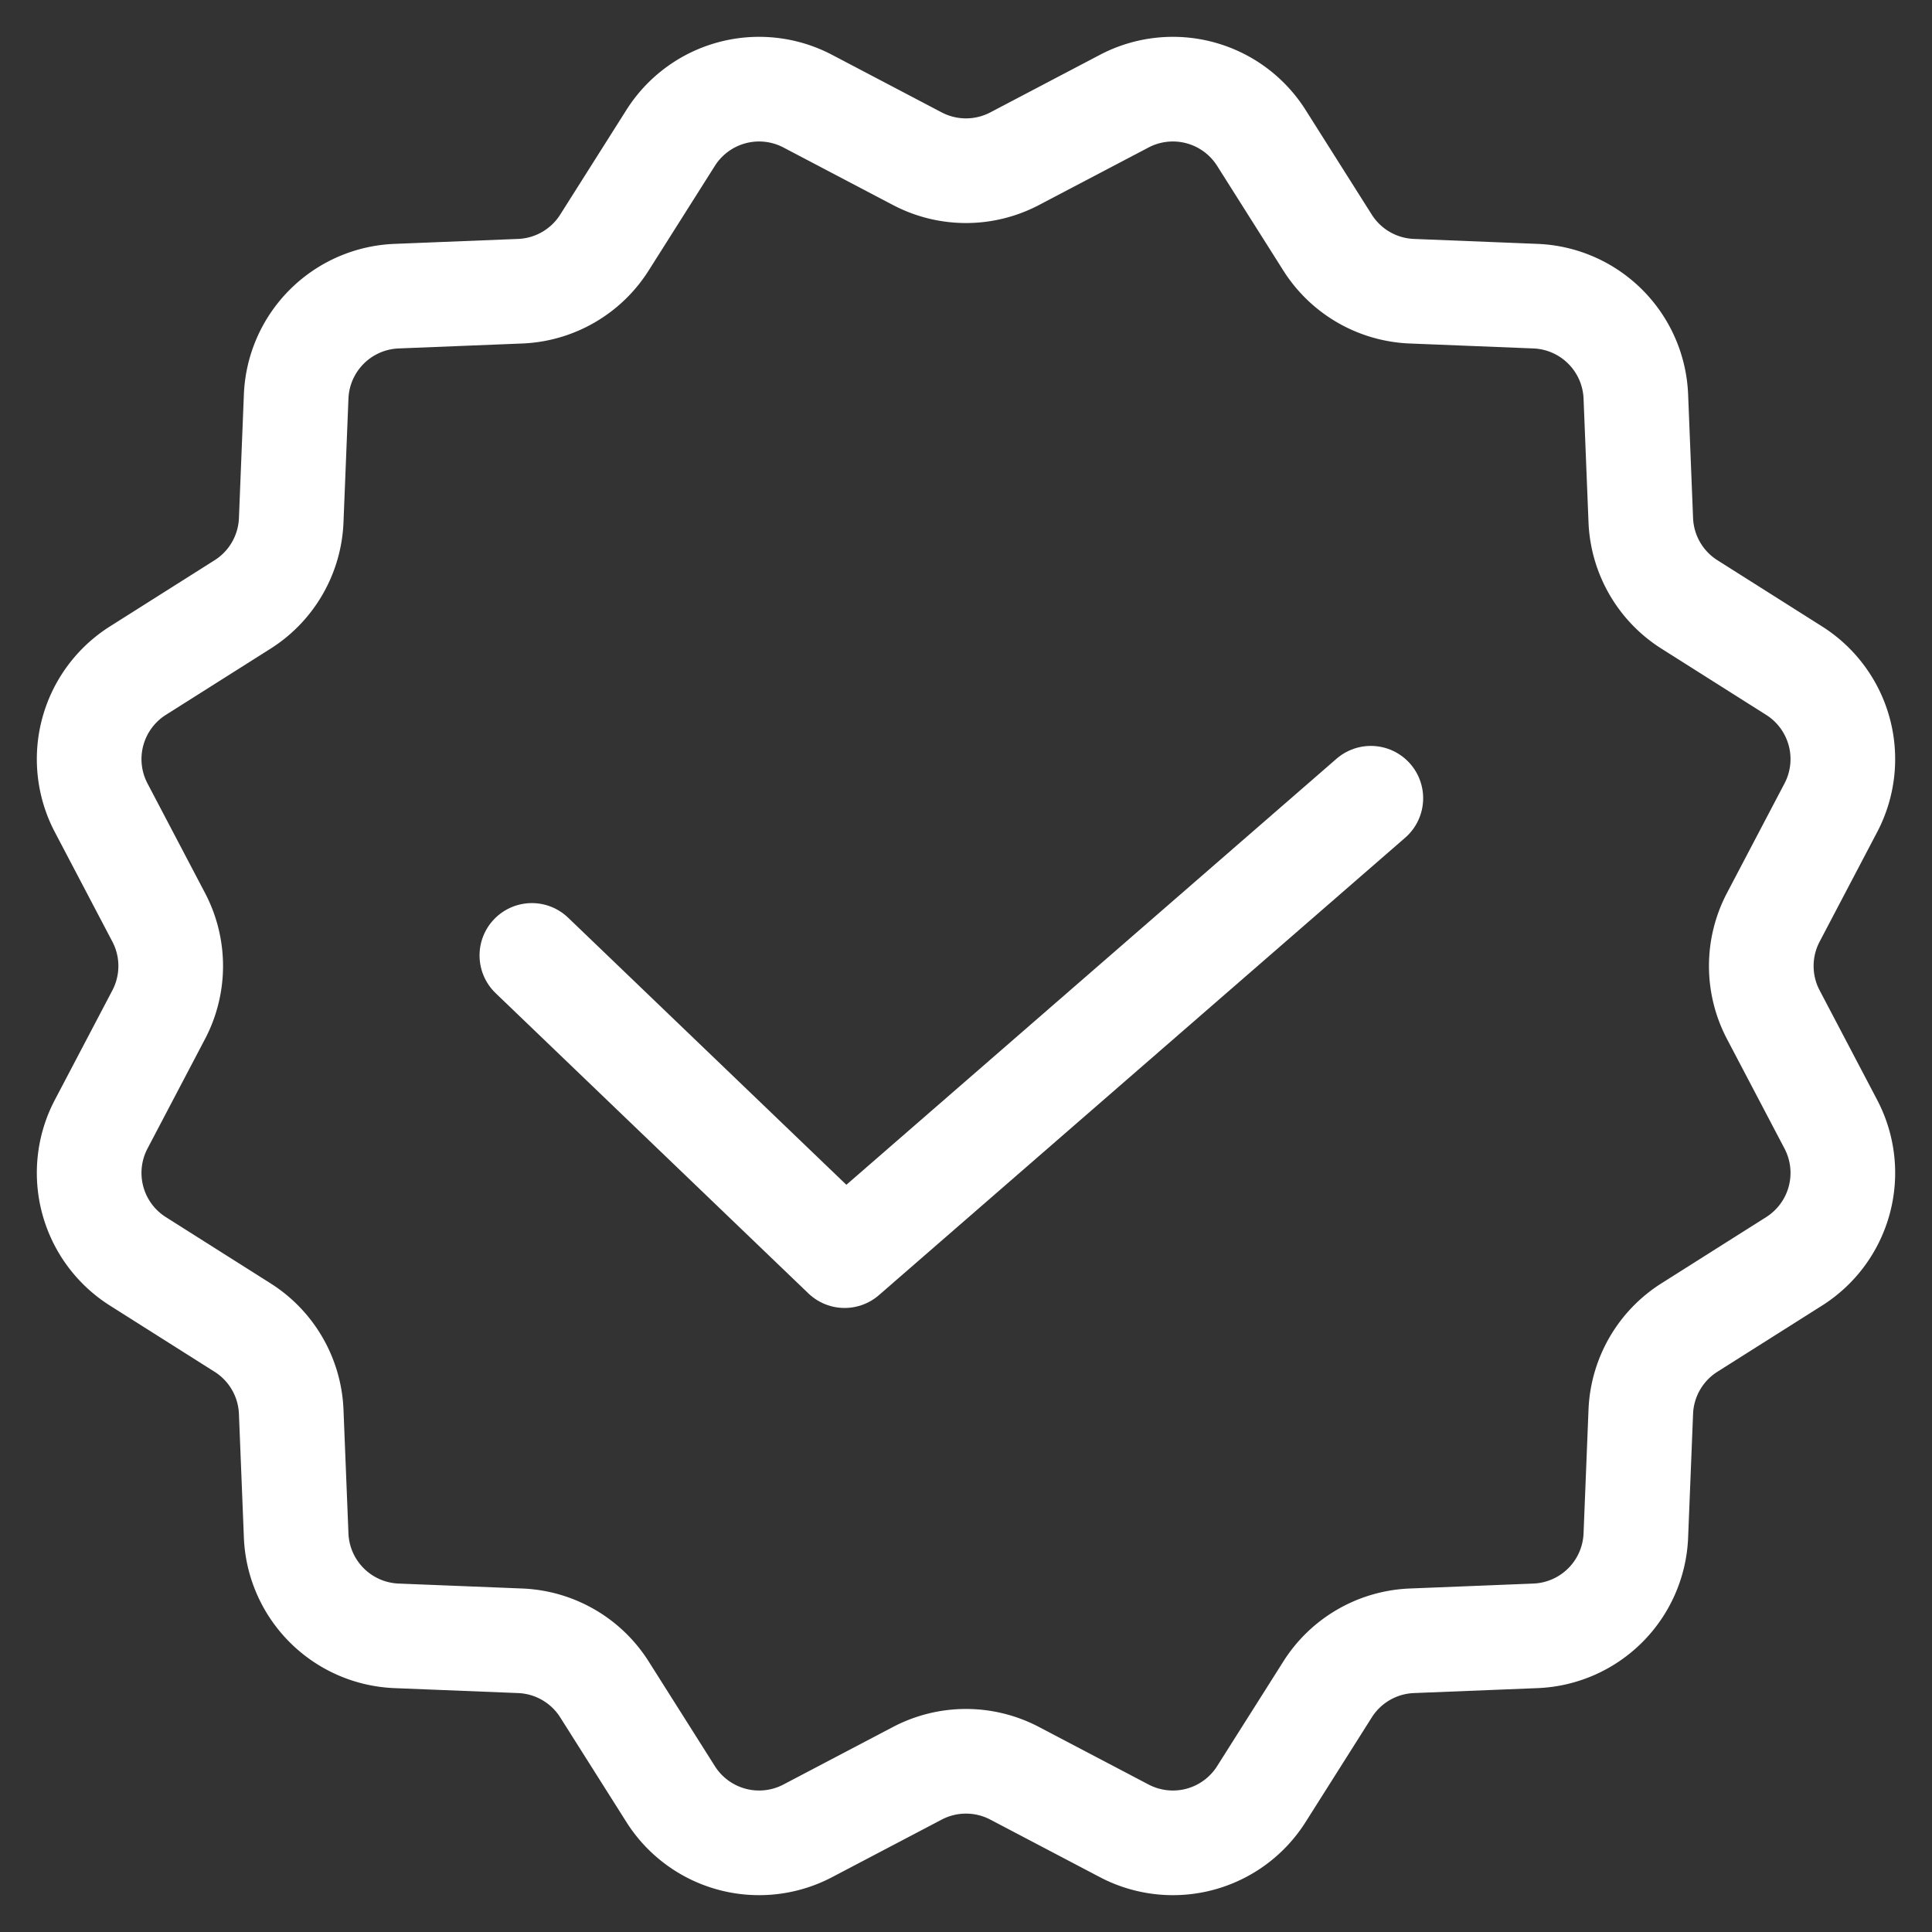
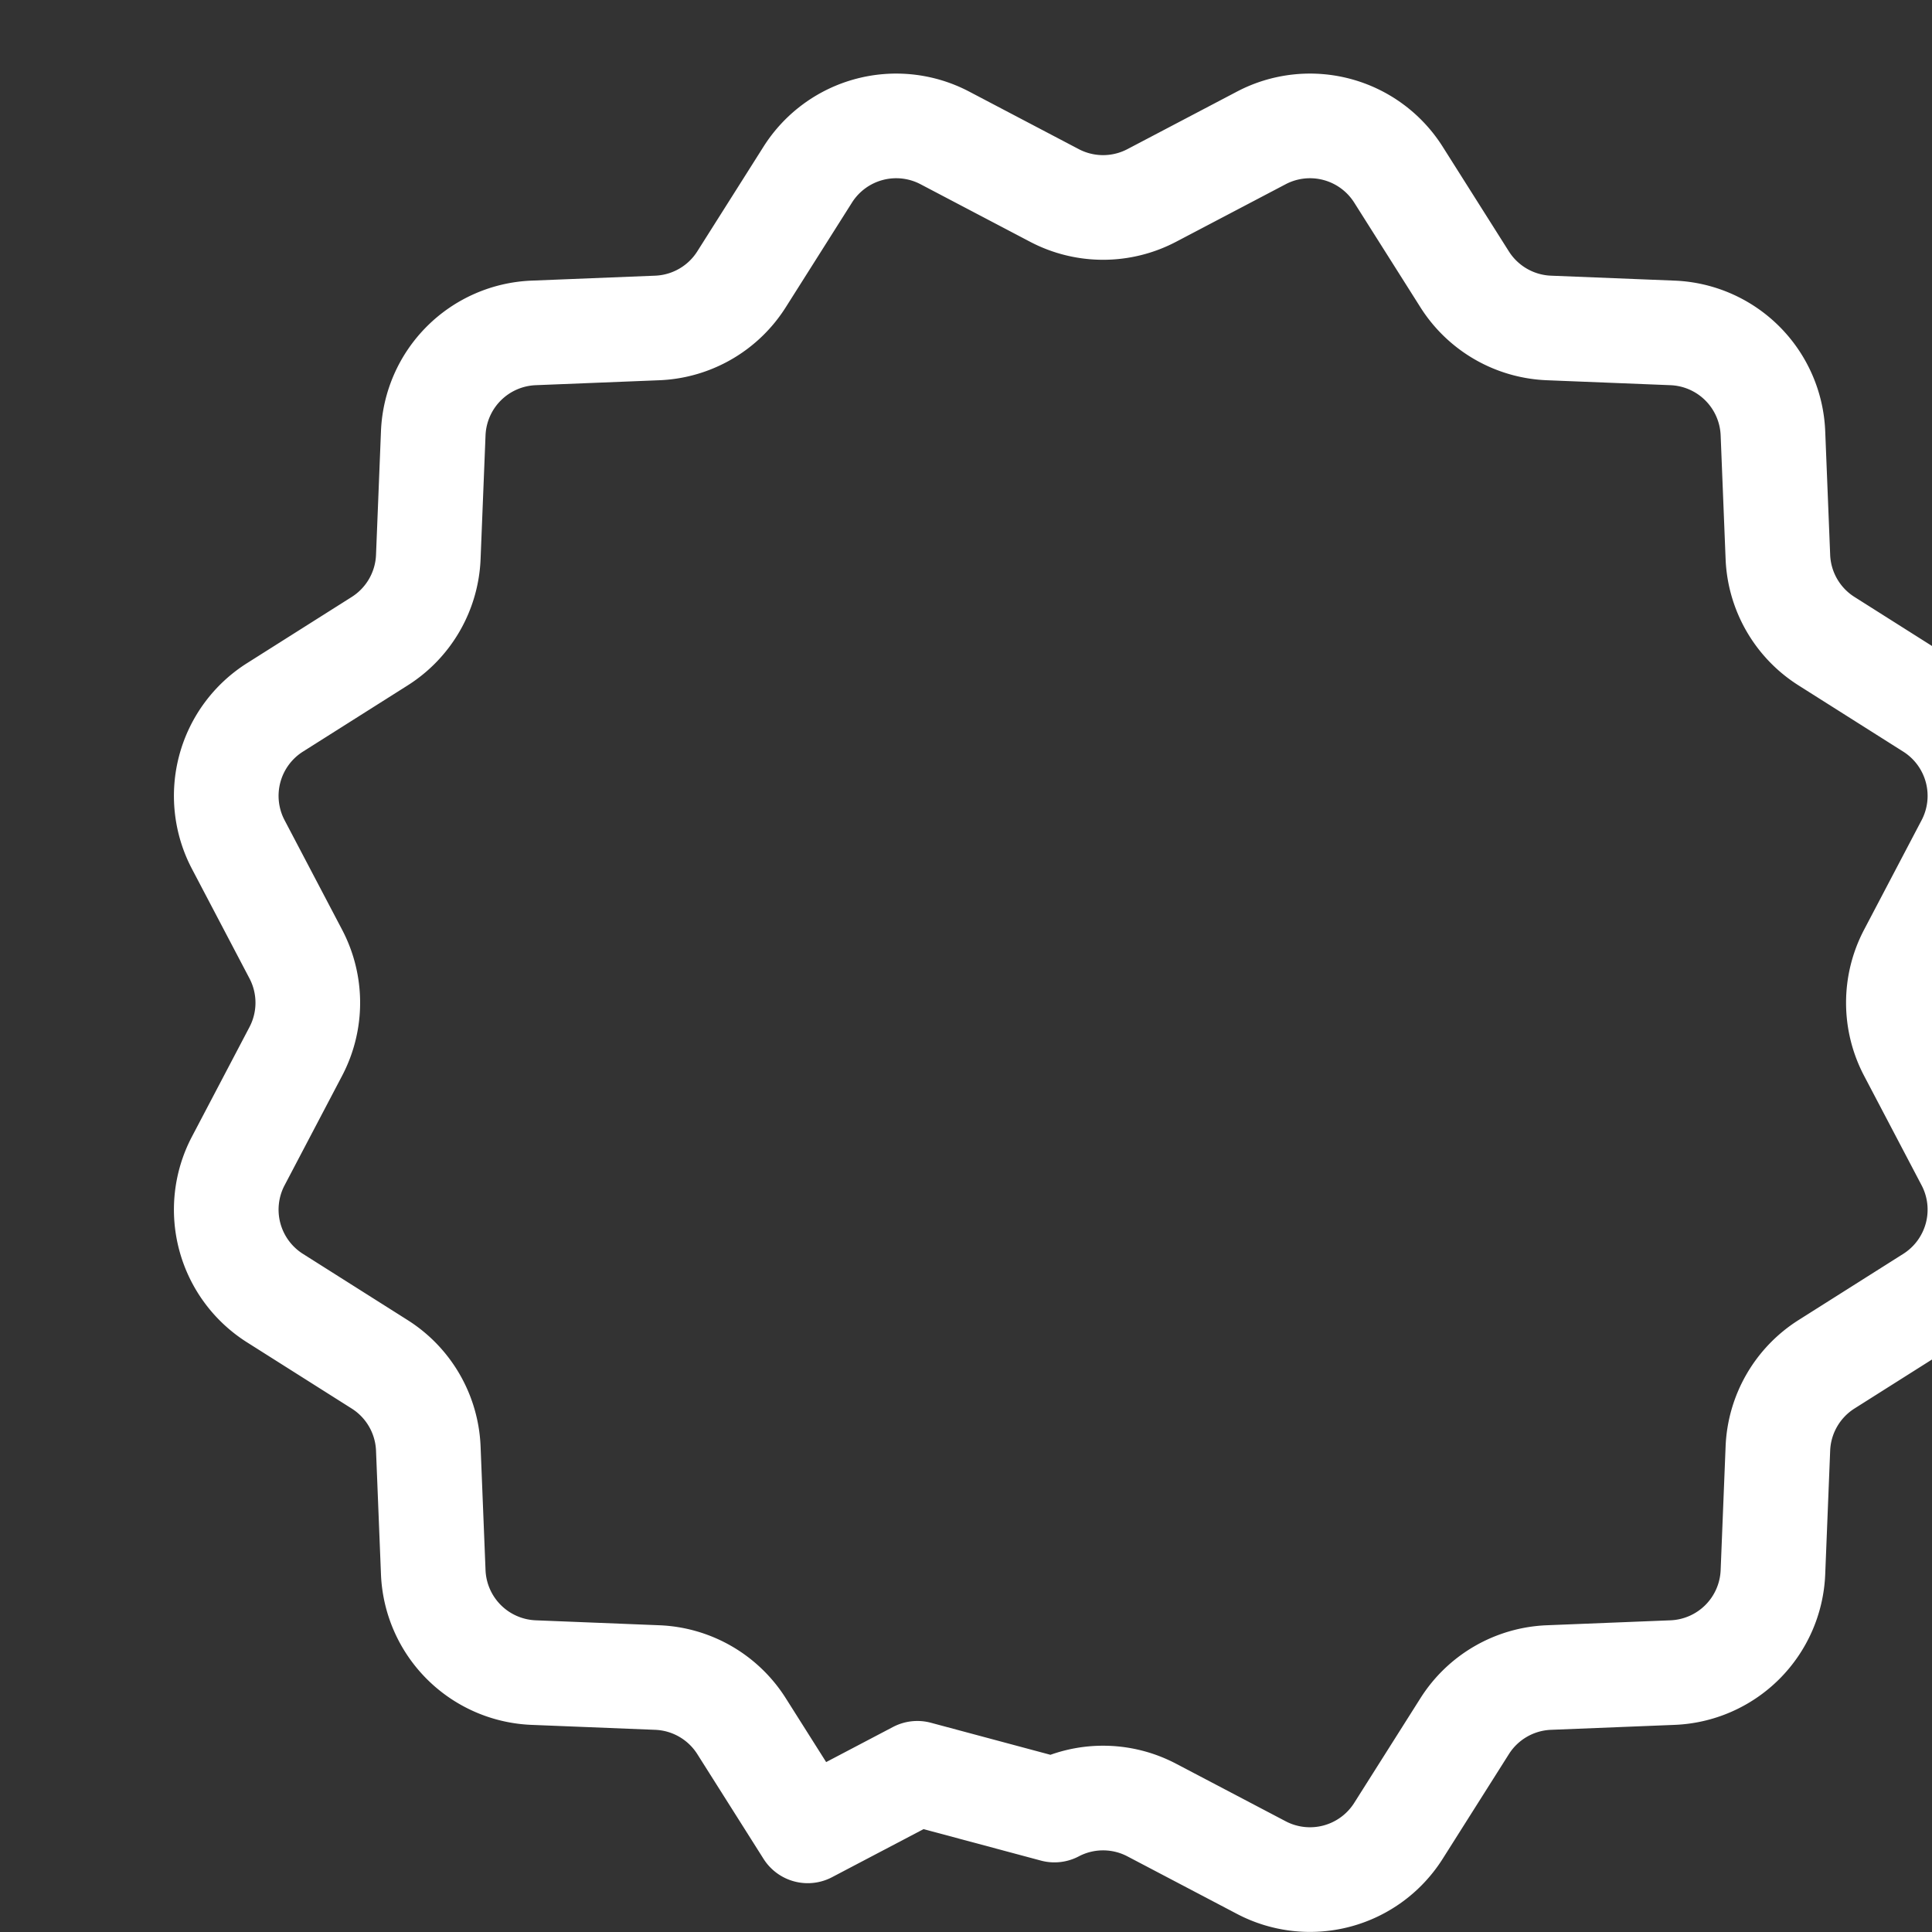
<svg xmlns="http://www.w3.org/2000/svg" viewBox="0 0 48 48">
  <rect x="0" y="0" width="48" height="48" fill="#333333" stroke="none" />
-   <path fill="none" stroke="#fff" stroke-width="2.6" stroke-linecap="round" stroke-linejoin="round" d="M13.214 23.737l7.77 7.459 13.074-11.364" />
-   <path d="M22.791 44.057l-2.723 1.43a2.6 2.6 0 0 1-3.406-.913l-1.644-2.6a2.6 2.6 0 0 0-2.093-1.209l-3.073-.123a2.6 2.6 0 0 1-2.494-2.494l-.123-3.073a2.6 2.6 0 0 0-1.21-2.093l-2.599-1.644a2.6 2.6 0 0 1-.913-3.406l1.43-2.723a2.6 2.6 0 0 0 0-2.418l-1.43-2.723a2.6 2.6 0 0 1 .913-3.406l2.6-1.644a2.6 2.6 0 0 0 1.209-2.093l.123-3.073a2.6 2.6 0 0 1 2.494-2.494l3.073-.123a2.6 2.6 0 0 0 2.093-1.21l1.644-2.599a2.6 2.6 0 0 1 3.406-.913l2.723 1.43a2.6 2.6 0 0 0 2.418 0l2.723-1.43a2.6 2.6 0 0 1 3.406.913l1.644 2.6a2.6 2.6 0 0 0 2.093 1.209l3.073.123a2.6 2.6 0 0 1 2.494 2.494l.123 3.073a2.6 2.6 0 0 0 1.21 2.093l2.599 1.644a2.6 2.6 0 0 1 .913 3.406l-1.43 2.723a2.6 2.6 0 0 0 0 2.418l1.43 2.723a2.6 2.6 0 0 1-.913 3.406l-2.6 1.644a2.6 2.6 0 0 0-1.209 2.093l-.123 3.073a2.6 2.6 0 0 1-2.494 2.494l-3.073.123a2.6 2.6 0 0 0-2.093 1.21l-1.644 2.599a2.6 2.6 0 0 1-3.406.913l-2.723-1.43a2.6 2.6 0 0 0-2.418 0z" fill="none" stroke="#fff" stroke-width="2.6" stroke-linejoin="round" />
+   <path d="M22.791 44.057l-2.723 1.43l-1.644-2.6a2.6 2.6 0 0 0-2.093-1.209l-3.073-.123a2.6 2.6 0 0 1-2.494-2.494l-.123-3.073a2.6 2.6 0 0 0-1.21-2.093l-2.599-1.644a2.6 2.6 0 0 1-.913-3.406l1.43-2.723a2.6 2.6 0 0 0 0-2.418l-1.43-2.723a2.6 2.6 0 0 1 .913-3.406l2.6-1.644a2.6 2.6 0 0 0 1.209-2.093l.123-3.073a2.6 2.6 0 0 1 2.494-2.494l3.073-.123a2.6 2.6 0 0 0 2.093-1.21l1.644-2.599a2.6 2.6 0 0 1 3.406-.913l2.723 1.43a2.6 2.6 0 0 0 2.418 0l2.723-1.43a2.6 2.6 0 0 1 3.406.913l1.644 2.6a2.6 2.6 0 0 0 2.093 1.209l3.073.123a2.6 2.6 0 0 1 2.494 2.494l.123 3.073a2.6 2.6 0 0 0 1.21 2.093l2.599 1.644a2.6 2.6 0 0 1 .913 3.406l-1.43 2.723a2.6 2.6 0 0 0 0 2.418l1.43 2.723a2.6 2.6 0 0 1-.913 3.406l-2.6 1.644a2.6 2.6 0 0 0-1.209 2.093l-.123 3.073a2.6 2.6 0 0 1-2.494 2.494l-3.073.123a2.6 2.6 0 0 0-2.093 1.21l-1.644 2.599a2.6 2.6 0 0 1-3.406.913l-2.723-1.43a2.6 2.6 0 0 0-2.418 0z" fill="none" stroke="#fff" stroke-width="2.6" stroke-linejoin="round" />
</svg>